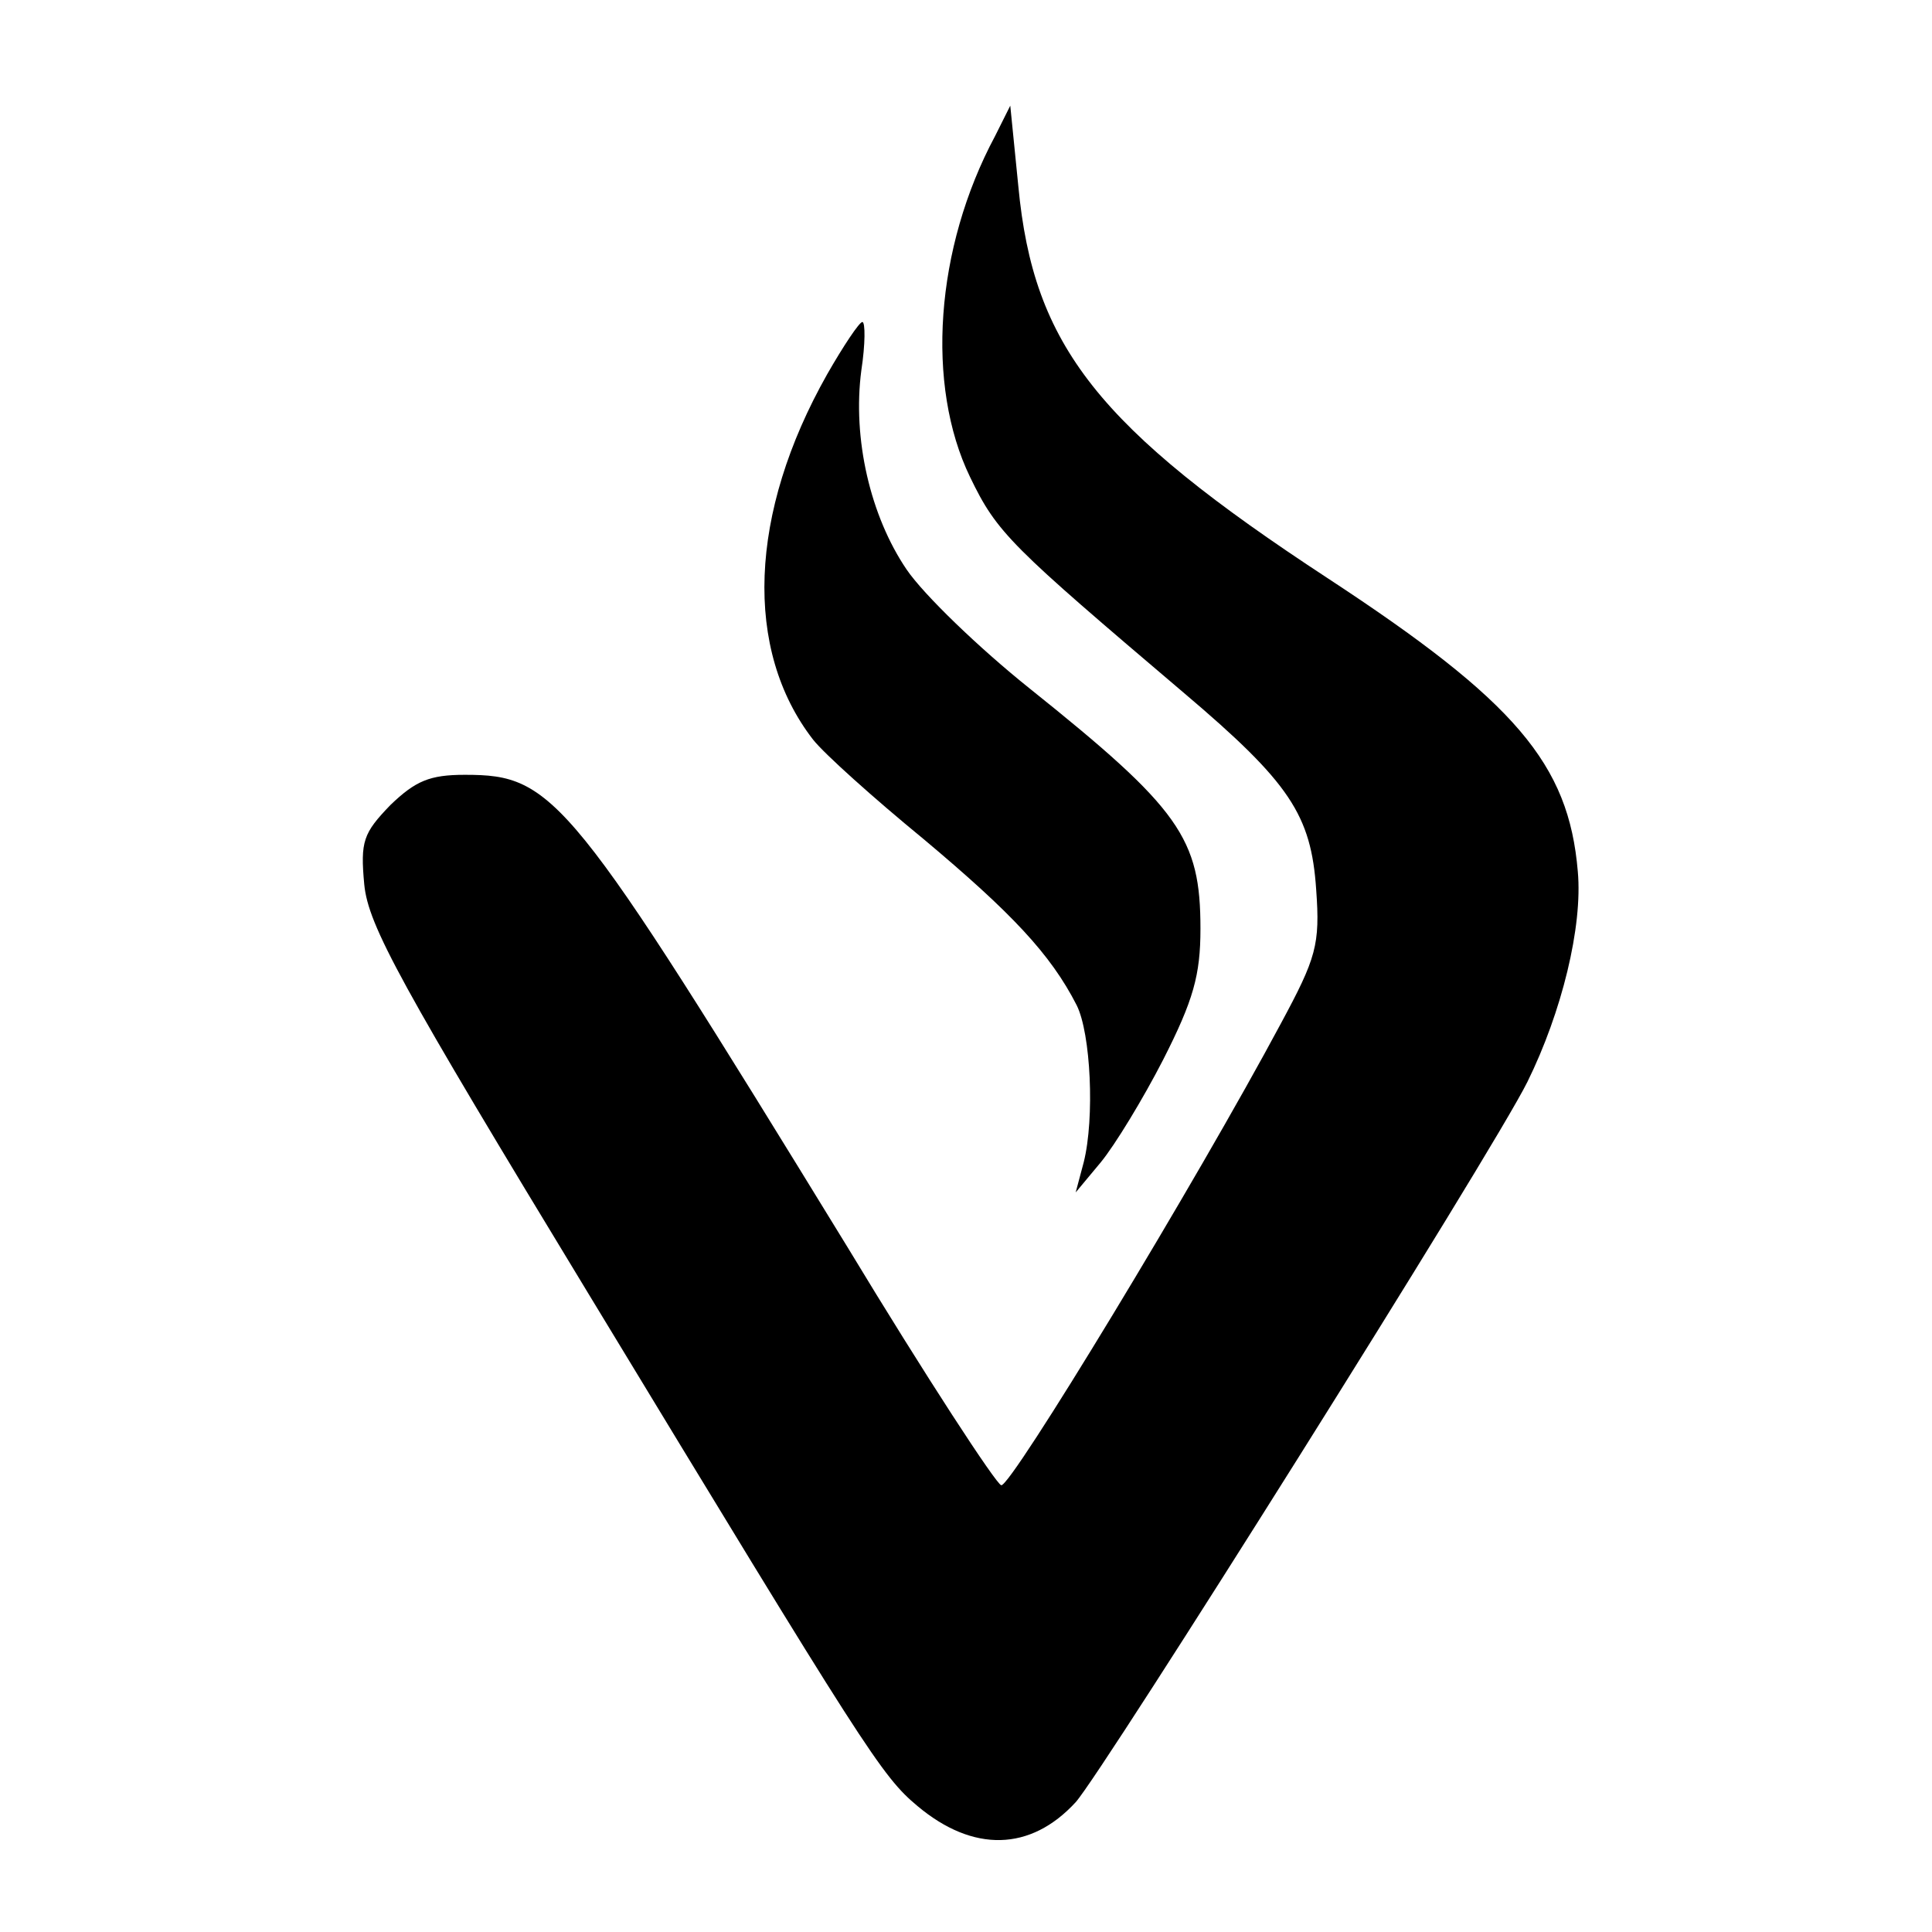
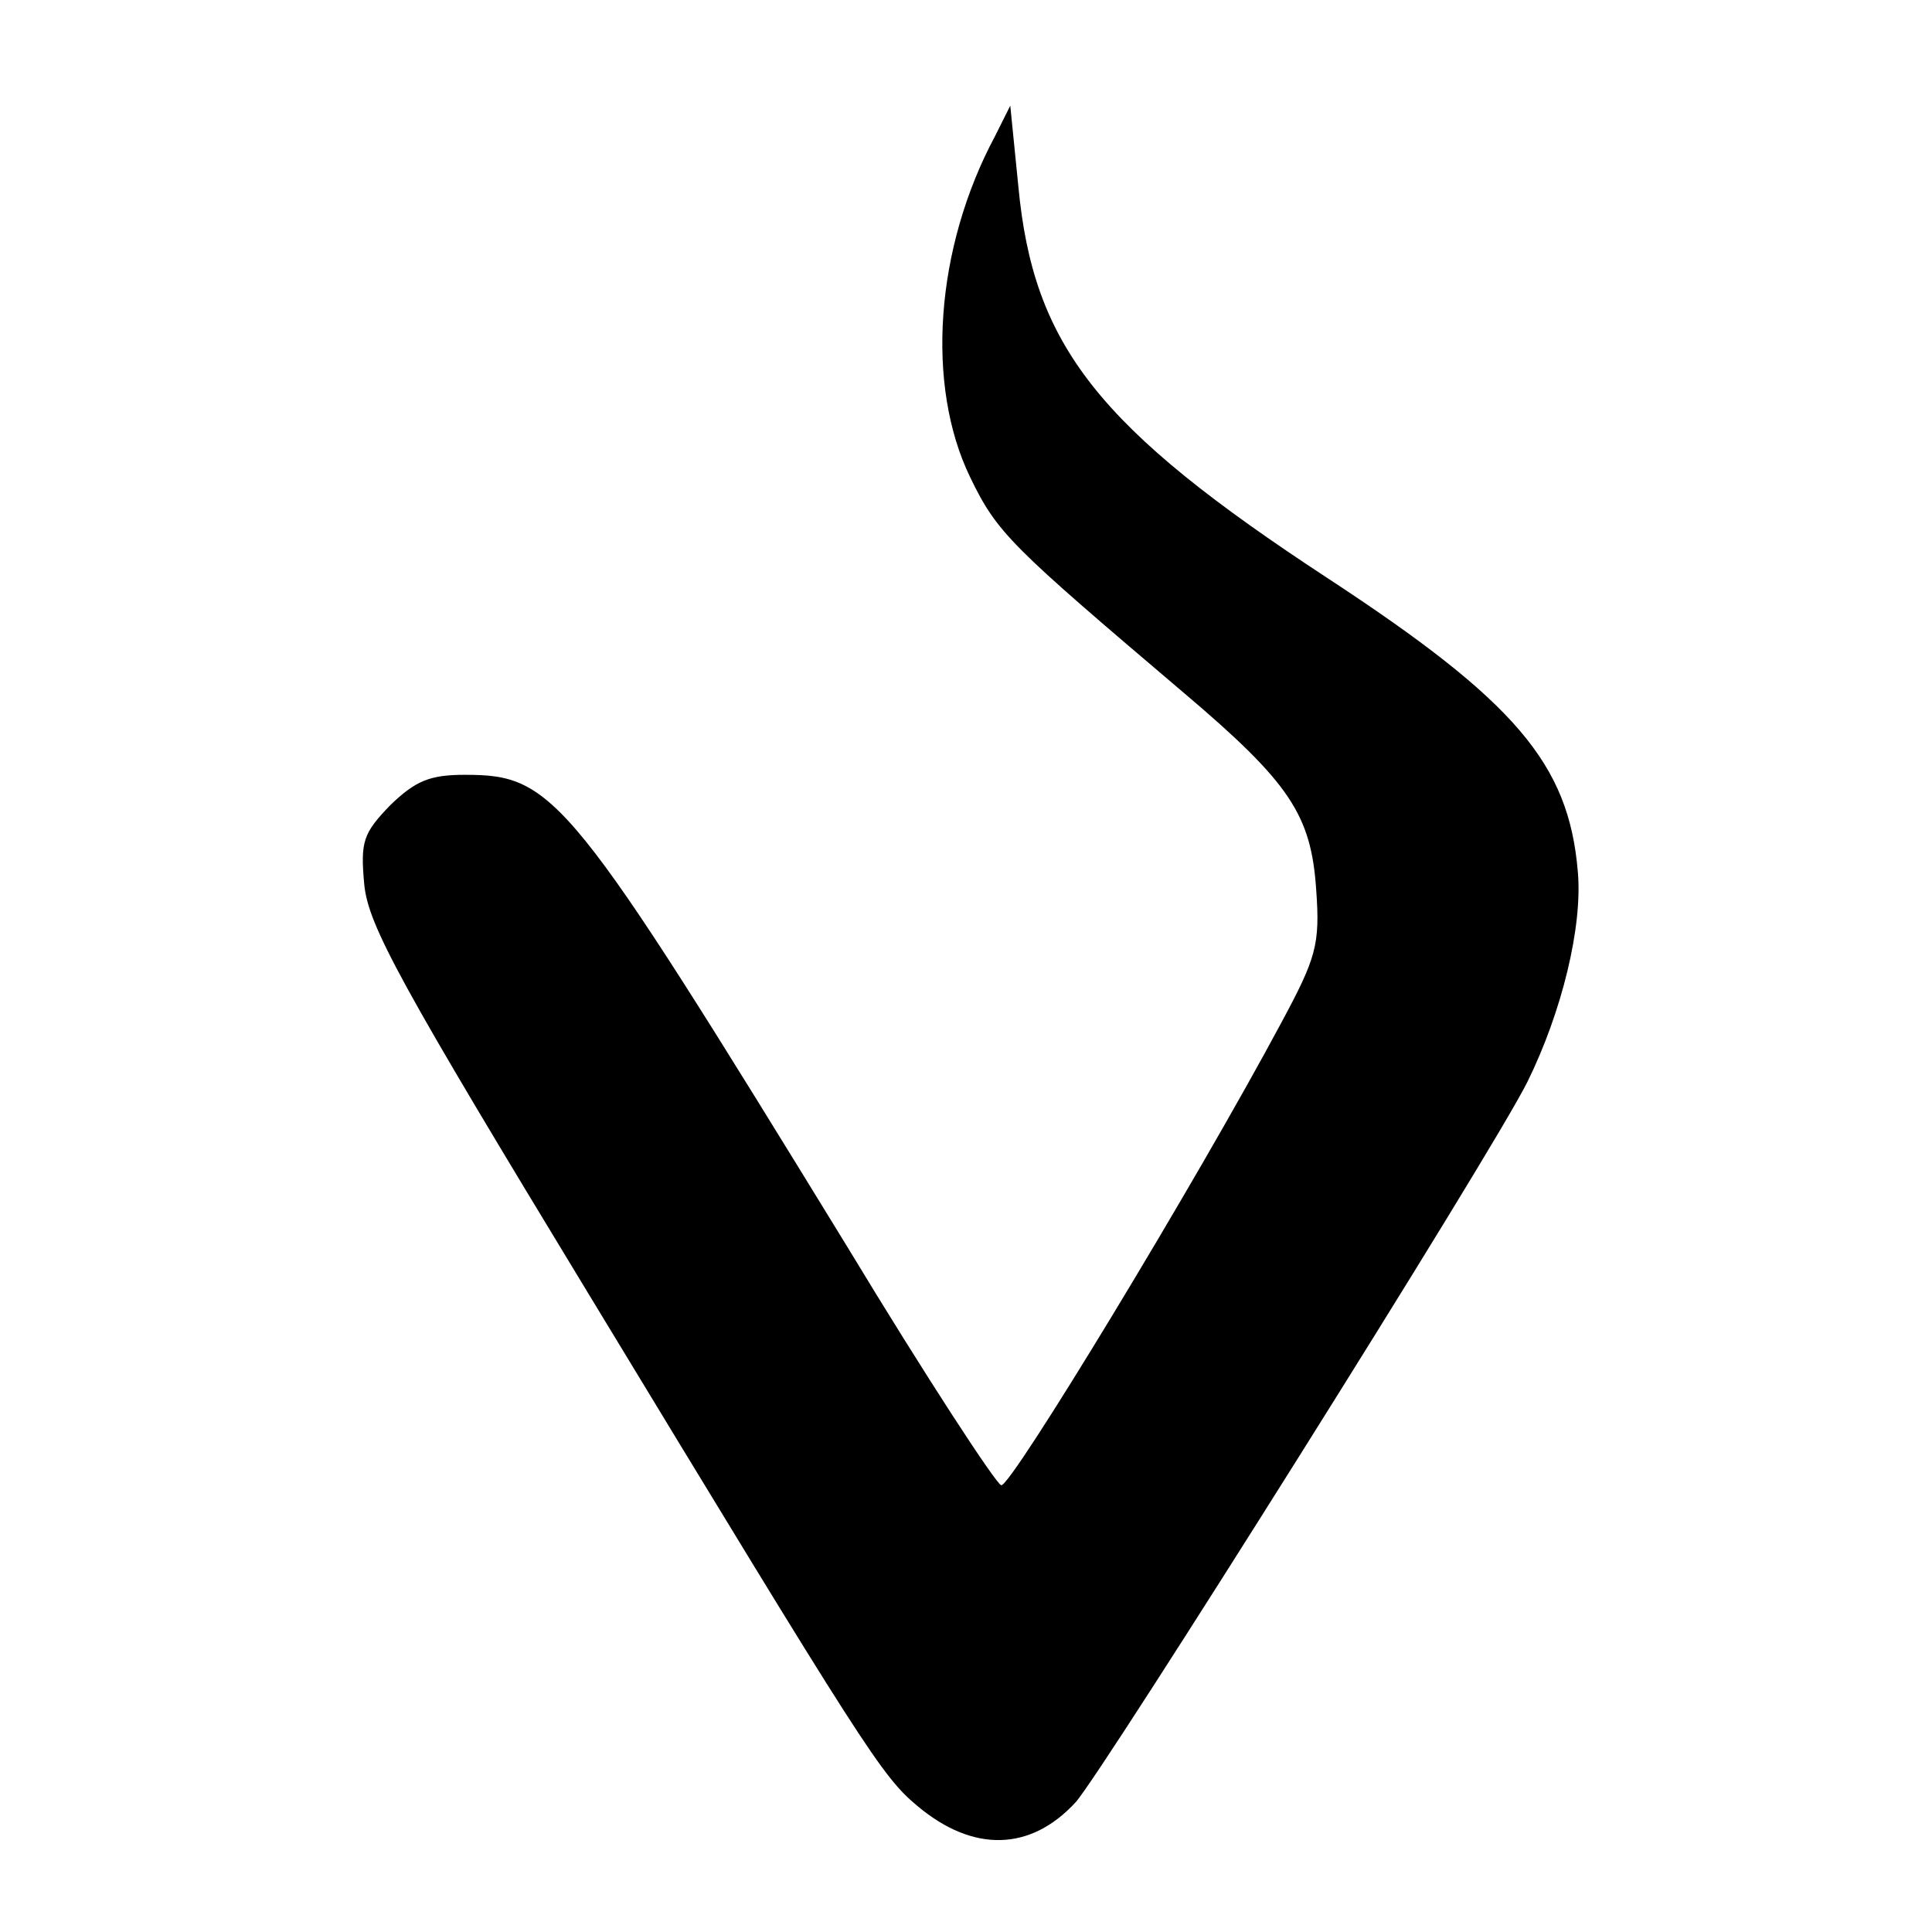
<svg xmlns="http://www.w3.org/2000/svg" version="1.0" width="192pt" height="192pt" viewBox="0 0 192 192" preserveAspectRatio="xMidYMid meet">
  <g transform="translate(0,192) scale(0.1,-0.1)" fill="#000000" stroke="none">
-     <path d="M989 1785 c-60 -112 -69 -248 -25 -339 27 -56 40 -68 213 -215 105 -89 126 -121 131 -195 4 -55 0 -68 -35 -133 -84 -157 -269 -462 -278 -459 -5 1 -75 108 -153 237 -276 450 -291 469 -380 469 -35 0 -49 -6 -74 -30 -27 -28 -30 -36 -26 -79 4 -41 36 -99 223 -407 276 -455 291 -479 327 -509 55 -46 112 -45 157 4 27 30 415 647 449 716 34 69 55 154 50 209 -9 107 -62 169 -248 291 -229 150 -293 231 -308 390 l-8 80 -15 -30z" />
-     <path d="M822 1548 c-78 -138 -83 -274 -14 -363 11 -14 60 -58 110 -99 87 -73 126 -114 152 -165 14 -28 18 -112 7 -156 l-8 -30 25 30 c14 17 42 63 62 102 30 59 37 84 37 130 0 90 -20 119 -170 239 -50 40 -105 93 -122 118 -36 53 -54 130 -45 198 4 26 4 48 1 48 -3 0 -19 -24 -35 -52z" />
+     <path d="M989 1785 c-60 -112 -69 -248 -25 -339 27 -56 40 -68 213 -215 105 -89 126 -121 131 -195 4 -55 0 -68 -35 -133 -84 -157 -269 -462 -278 -459 -5 1 -75 108 -153 237 -276 450 -291 469 -380 469 -35 0 -49 -6 -74 -30 -27 -28 -30 -36 -26 -79 4 -41 36 -99 223 -407 276 -455 291 -479 327 -509 55 -46 112 -45 157 4 27 30 415 647 449 716 34 69 55 154 50 209 -9 107 -62 169 -248 291 -229 150 -293 231 -308 390 l-8 80 -15 -30" />
  </g>
</svg>